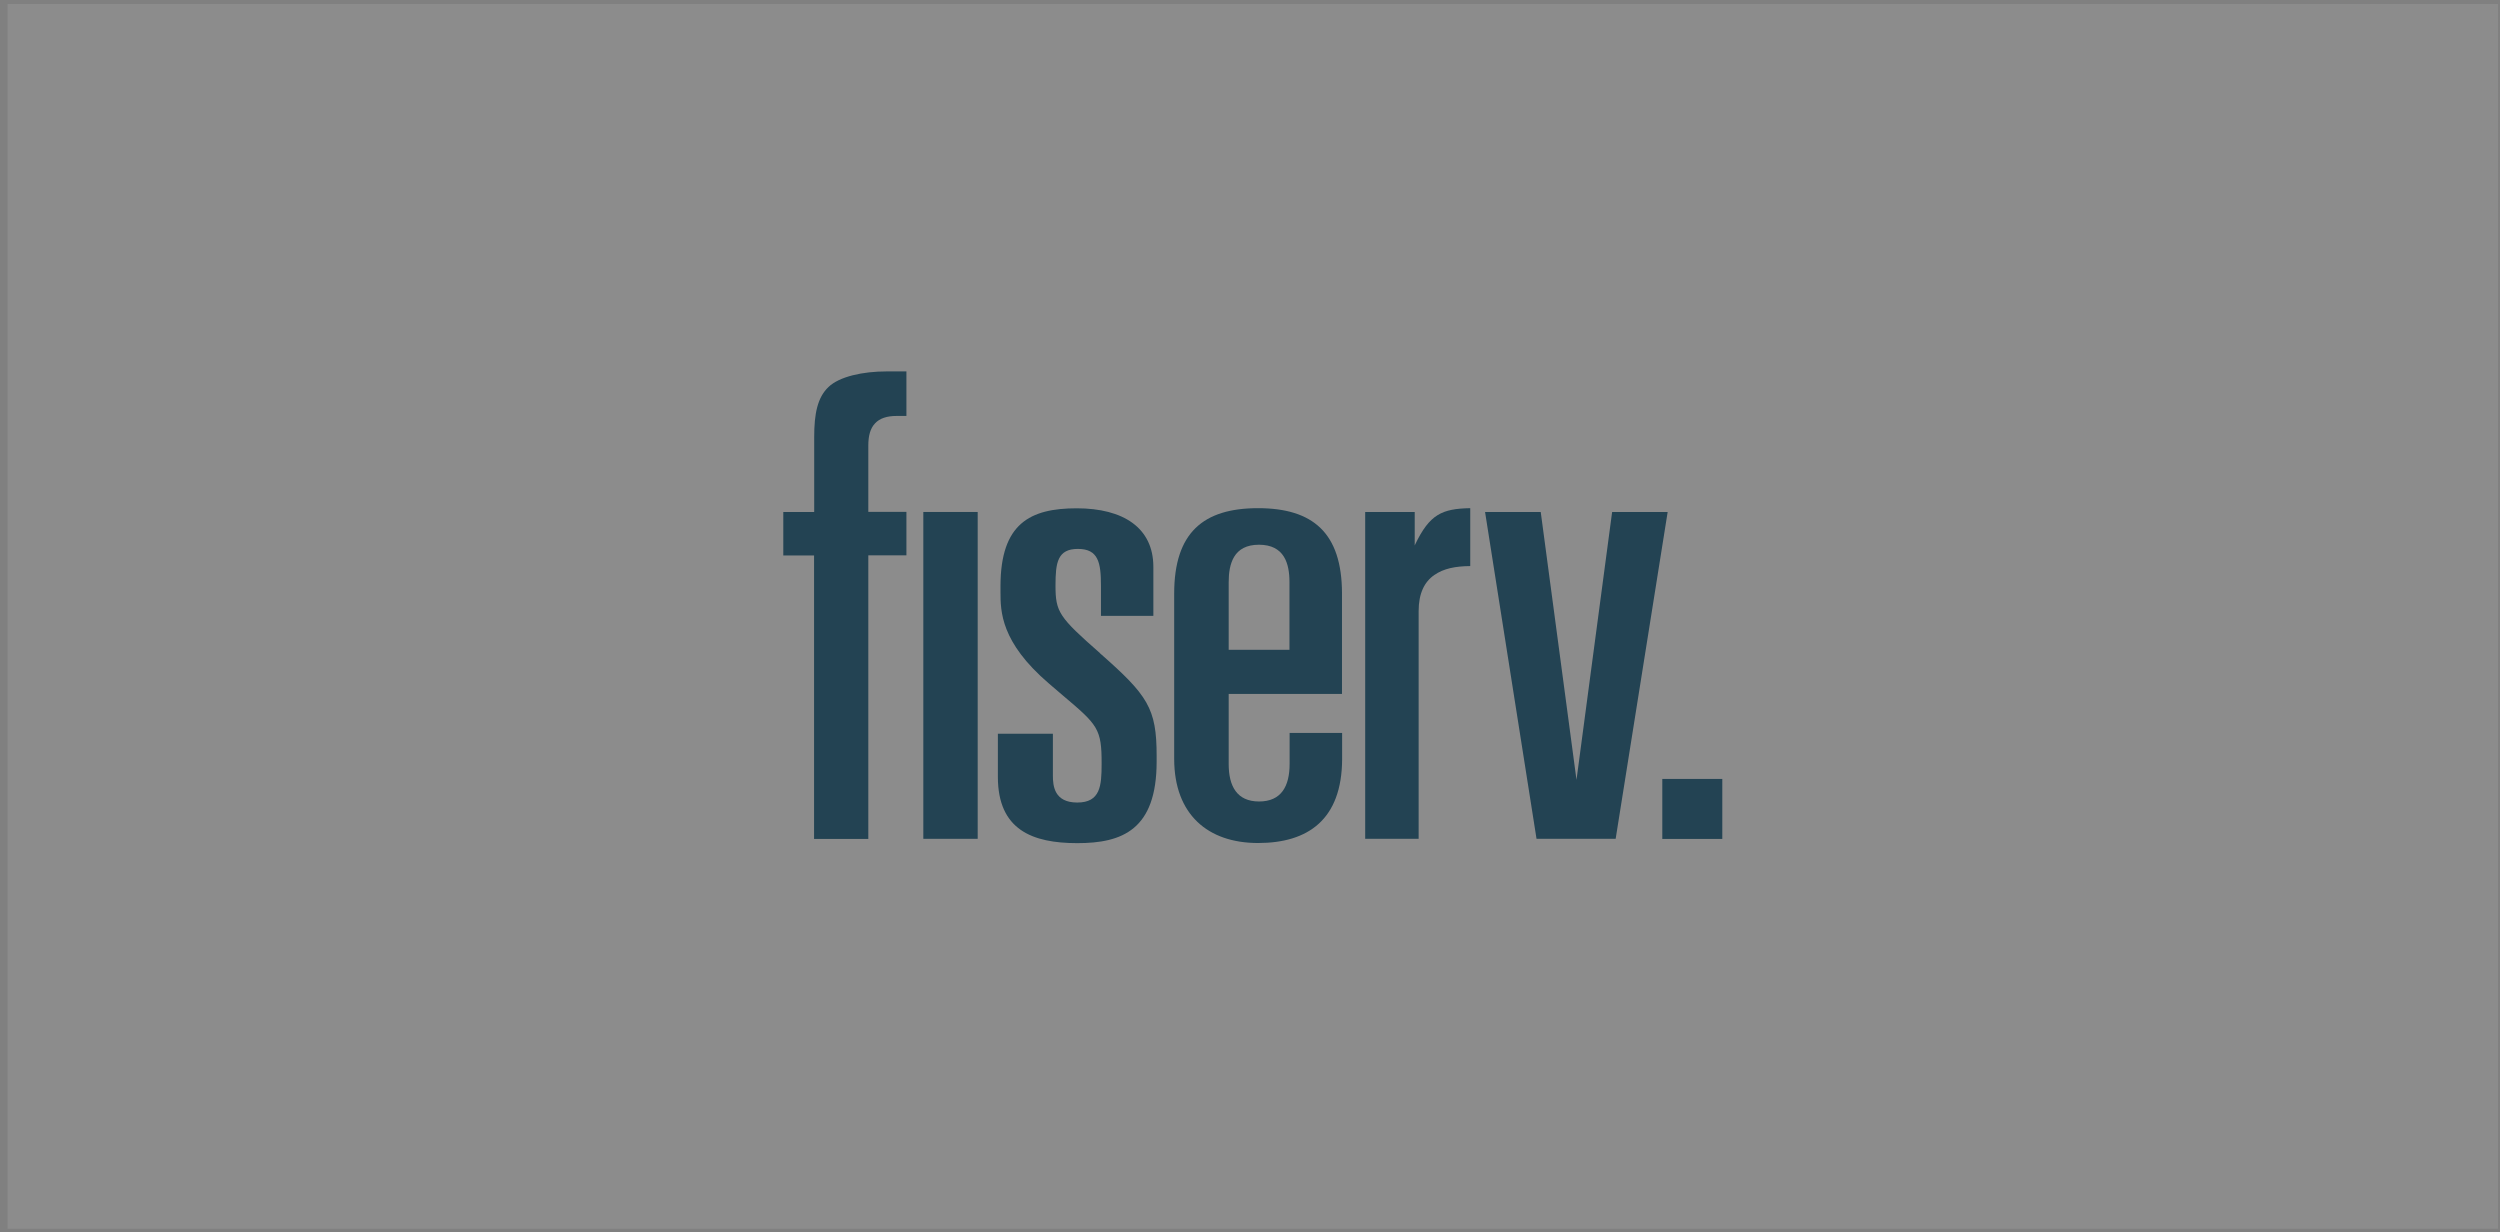
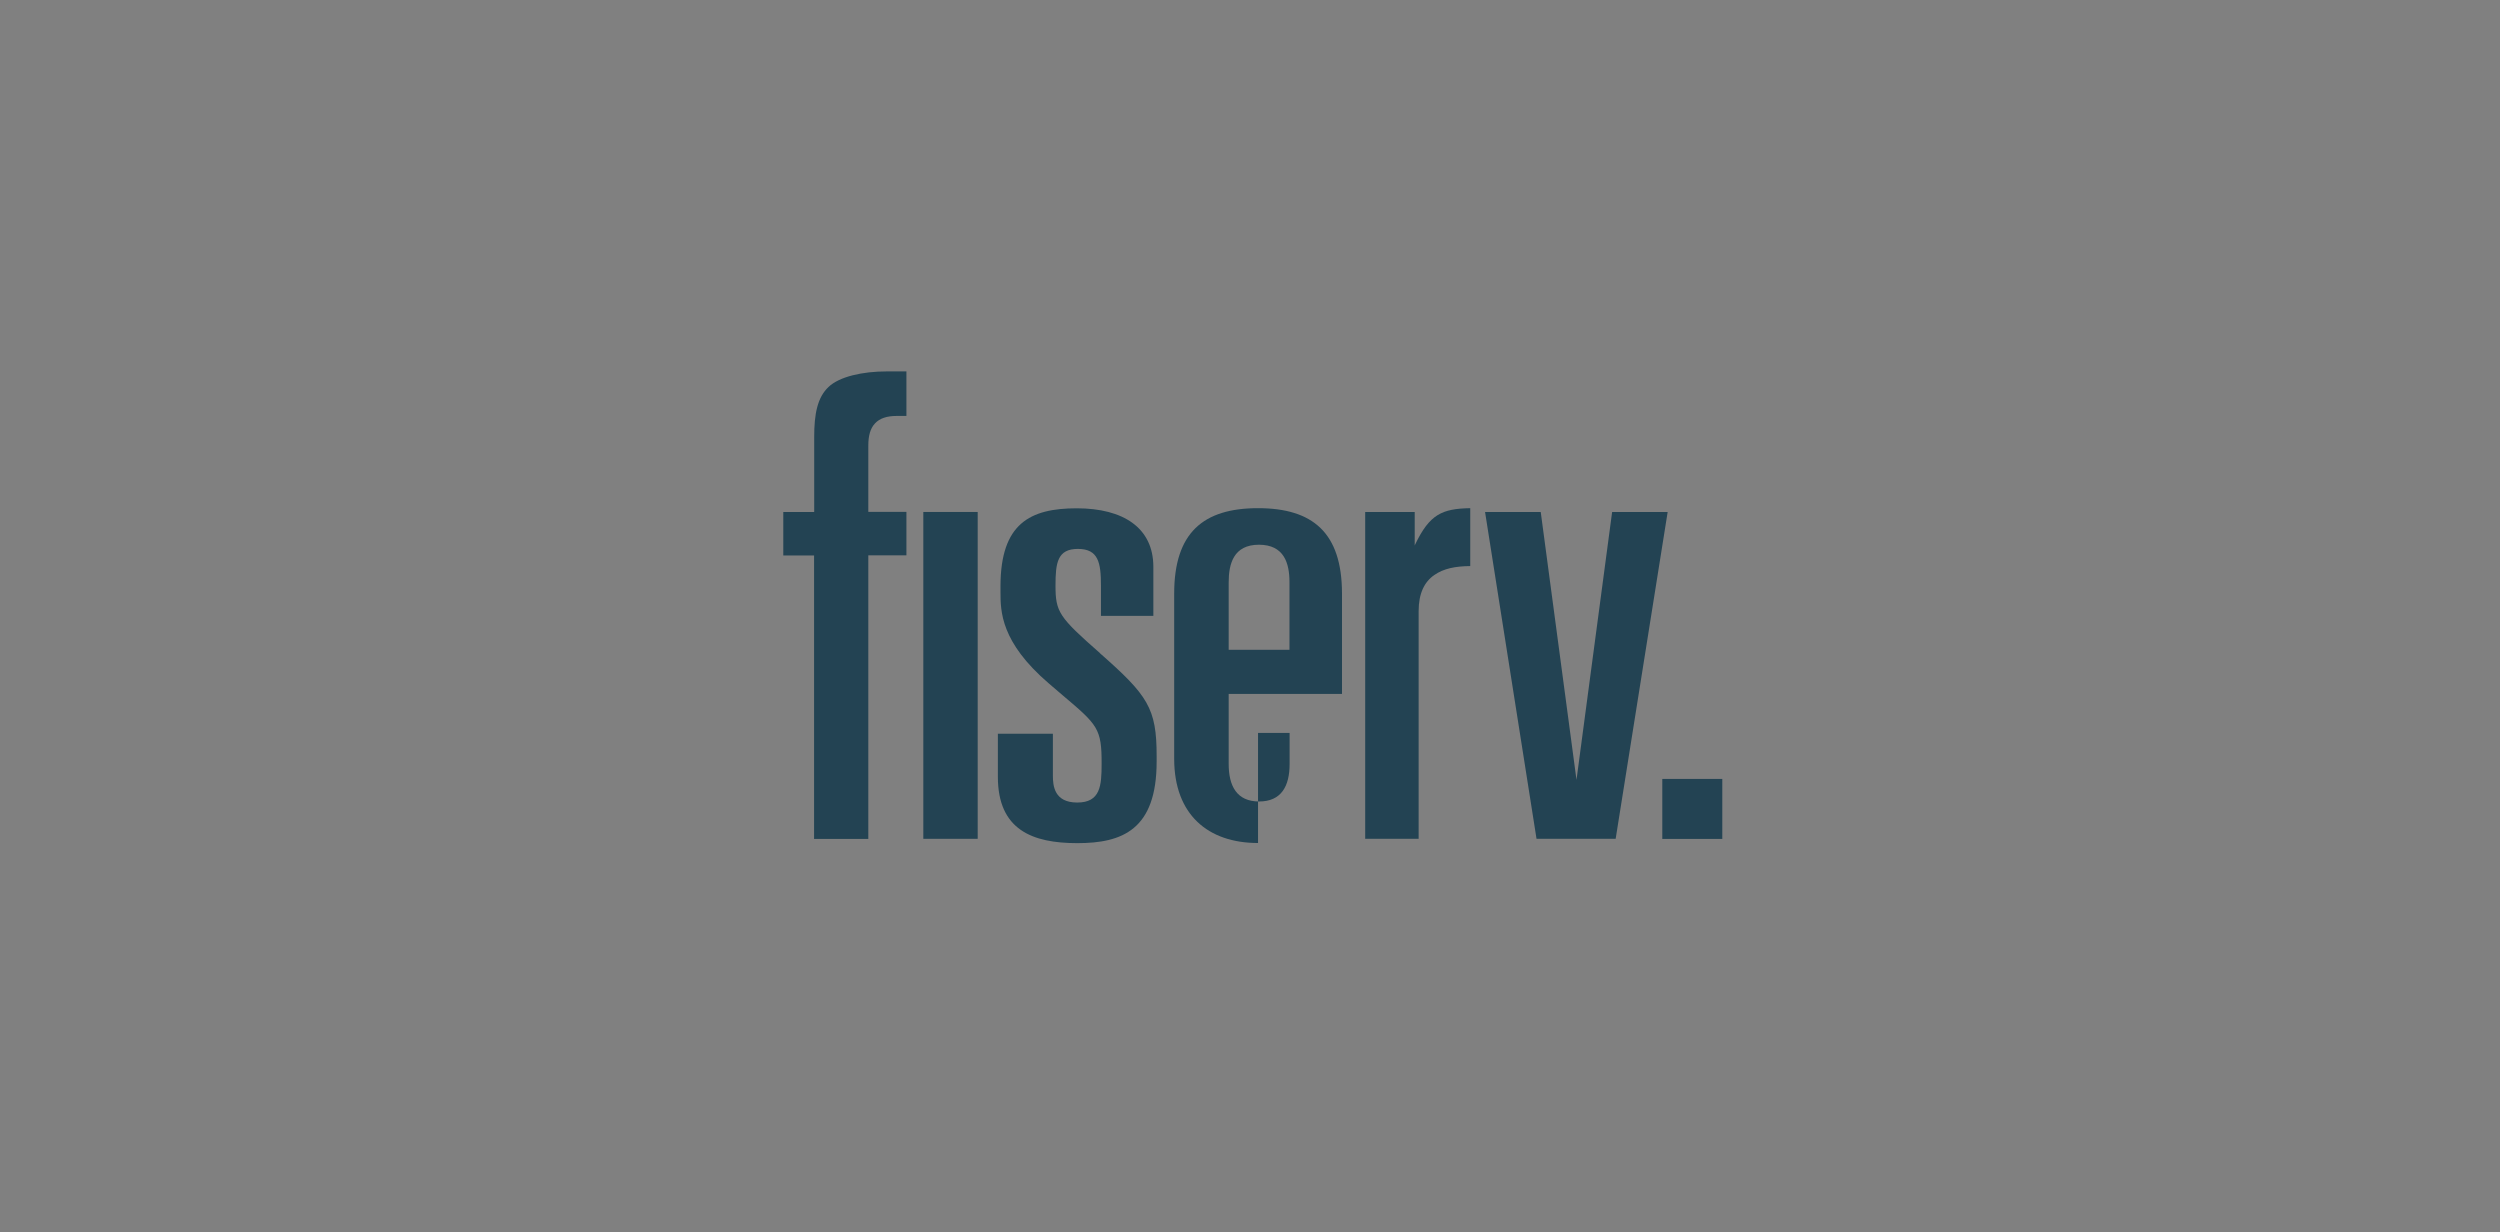
<svg xmlns="http://www.w3.org/2000/svg" width="209" height="103" viewBox="0 0 209 103" fill="none">
  <rect x="0" y="0" width="209" height="103" fill="#808080" stroke="none" />
-   <rect x="0.634" y="0.332" width="208.198" height="102.393" fill="white" fill-opacity="0.1" />
  <g clip-path="url(#clip0_382_2761)">
    <path d="M143.984 65.12H138.968V70.136H143.984V65.12Z" fill="#234353" />
    <path d="M128.805 42.801L131.795 65.197L134.774 42.801H139.417L135.069 70.125H128.454L124.151 42.801H128.805Z" fill="#234353" />
    <path d="M68.056 42.801H65.483V46.437H68.056V70.136H72.591V46.426H75.777V42.79H72.591V37.249C72.591 36.438 72.755 35.814 73.149 35.398C73.543 34.971 74.146 34.773 74.956 34.773H75.777V31.05H74.135C72.12 31.05 70.181 31.477 69.261 32.353C68.341 33.229 68.067 34.587 68.067 36.526V42.79L68.056 42.801Z" fill="#234353" />
    <path d="M81.735 42.801H77.19V70.125H81.735V42.801Z" fill="#234353" />
-     <path d="M102.718 58.013H112.191V49.591C112.18 44.553 109.76 42.483 105.171 42.483C100.583 42.483 98.162 44.542 98.162 49.624V63.467C98.173 68.088 100.977 70.476 105.171 70.476C109.366 70.476 112.18 68.504 112.202 63.467V61.276H107.811C107.811 61.276 107.811 63.226 107.811 63.872C107.811 65.723 107.121 67.004 105.259 67.004C103.397 67.004 102.718 65.712 102.718 63.872V58.013ZM102.718 48.682C102.718 47.138 103.123 45.539 105.248 45.539C107.373 45.539 107.8 47.116 107.8 48.671V54.322H102.718V48.671V48.682Z" fill="#234353" />
+     <path d="M102.718 58.013H112.191V49.591C112.18 44.553 109.76 42.483 105.171 42.483C100.583 42.483 98.162 44.542 98.162 49.624V63.467C98.173 68.088 100.977 70.476 105.171 70.476V61.276H107.811C107.811 61.276 107.811 63.226 107.811 63.872C107.811 65.723 107.121 67.004 105.259 67.004C103.397 67.004 102.718 65.712 102.718 63.872V58.013ZM102.718 48.682C102.718 47.138 103.123 45.539 105.248 45.539C107.373 45.539 107.8 47.116 107.8 48.671V54.322H102.718V48.671V48.682Z" fill="#234353" />
    <path d="M91.953 54.596C88.525 51.584 88.24 51.168 88.24 48.945C88.24 47.039 88.405 45.889 90.113 45.889C91.822 45.889 92.04 47.028 92.04 48.967V51.486H96.421V47.368C96.41 44.137 93.924 42.494 90.014 42.494C86.105 42.494 83.663 43.776 83.641 48.945C83.641 49.821 83.641 49.821 83.641 49.481C83.641 51.102 83.652 53.676 87.671 57.126L88.821 58.111C91.778 60.608 92.106 60.904 92.095 63.872C92.095 65.701 91.986 67.092 90.058 67.092C88.131 67.092 88.021 65.69 88.021 64.836V61.342H83.422V64.945C83.422 69.381 86.313 70.487 90.058 70.487C93.804 70.487 96.695 69.381 96.695 63.664V63.193C96.695 59.206 95.961 58.133 91.953 54.607V54.596Z" fill="#234353" />
    <path d="M118.27 45.616V42.801H114.13V70.125H118.598V51.08C118.598 49.613 119.08 48.638 119.912 48.069C120.701 47.521 121.676 47.335 122.913 47.324V42.483C120.548 42.527 119.518 42.998 118.313 45.506L118.27 45.605V45.616Z" fill="#234353" />
  </g>
  <defs>
    <clipPath id="clip0_382_2761">
      <rect width="78.501" height="39.426" fill="white" transform="translate(65.483 31.05)" />
    </clipPath>
  </defs>
</svg>